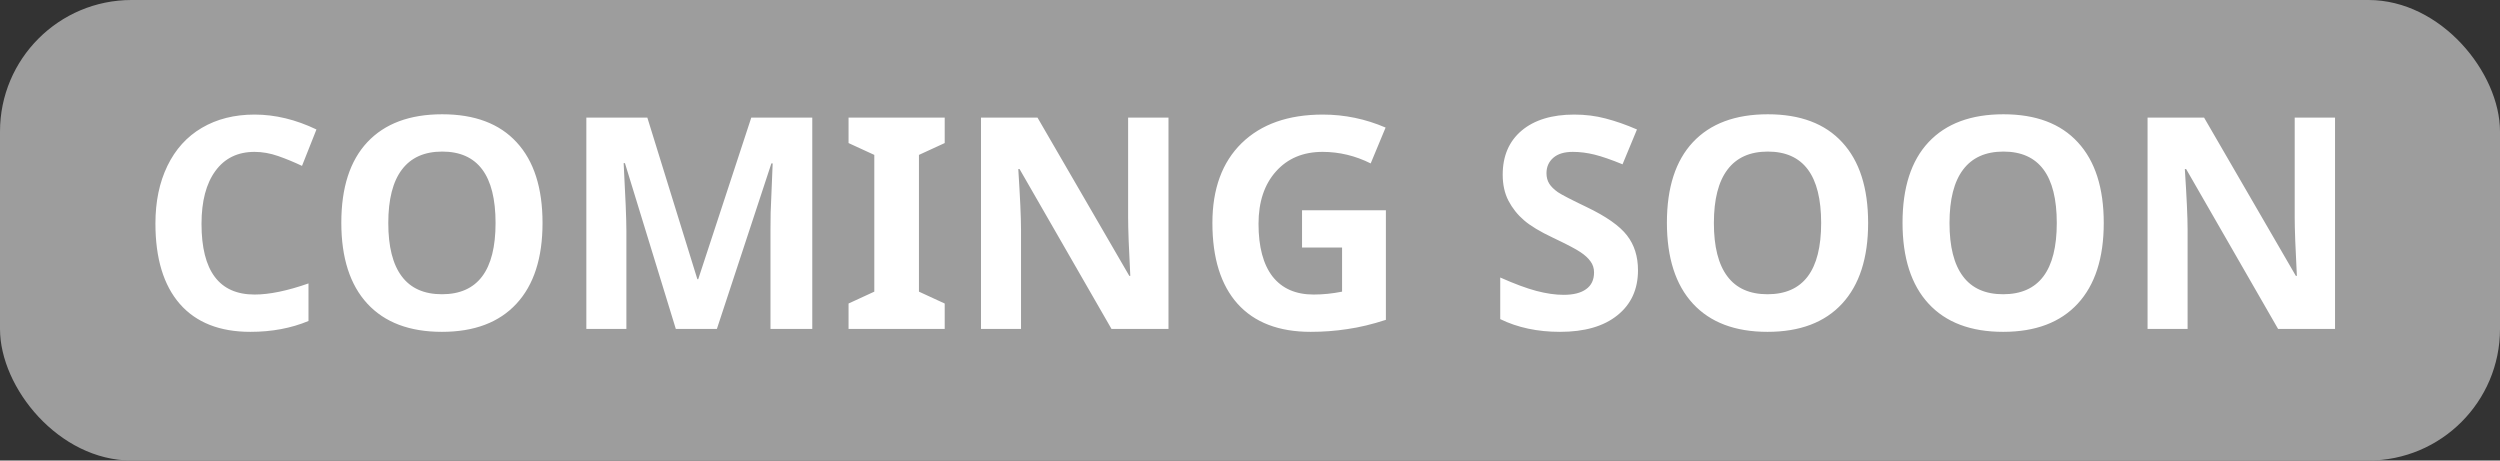
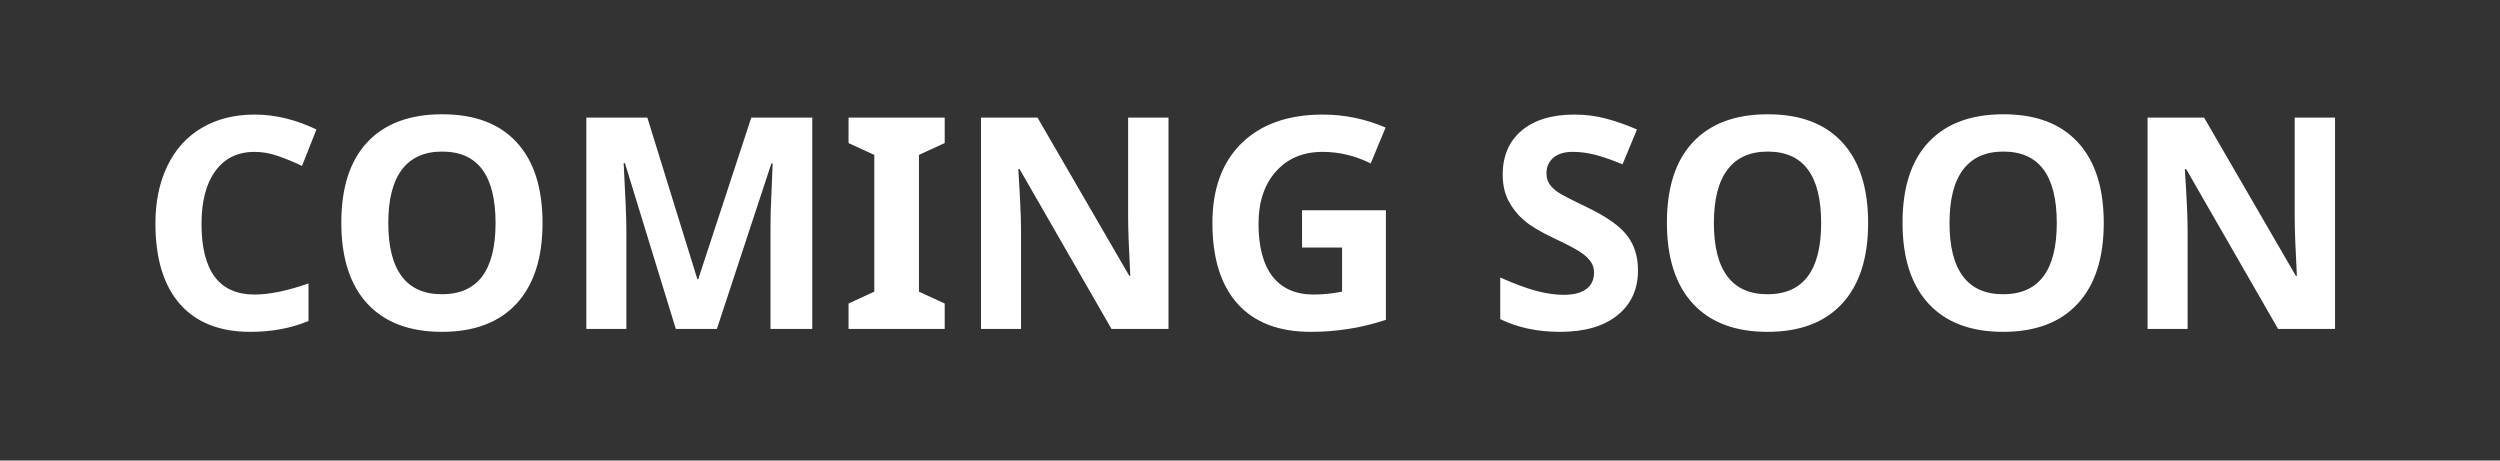
<svg xmlns="http://www.w3.org/2000/svg" width="76" height="14" viewBox="0 0 76 14" fill="none">
  <rect x="0" y="0" width="76" height="14" fill="#333333" stroke="none" />
-   <rect width="76" height="14" rx="4" fill="#9D9D9D" />
  <path d="M7.739 4.617C7.227 4.617 6.83 4.81 6.548 5.197C6.267 5.581 6.126 6.117 6.126 6.805C6.126 8.238 6.664 8.954 7.739 8.954C8.19 8.954 8.737 8.841 9.378 8.616V9.758C8.851 9.978 8.262 10.088 7.612 10.088C6.677 10.088 5.962 9.805 5.467 9.24C4.972 8.671 4.725 7.857 4.725 6.796C4.725 6.128 4.846 5.544 5.089 5.043C5.333 4.539 5.681 4.154 6.135 3.887C6.592 3.618 7.127 3.483 7.739 3.483C8.363 3.483 8.99 3.634 9.62 3.936L9.181 5.043C8.94 4.929 8.699 4.829 8.456 4.744C8.212 4.659 7.974 4.617 7.739 4.617ZM16.493 6.779C16.493 7.842 16.23 8.66 15.702 9.231C15.175 9.802 14.419 10.088 13.435 10.088C12.45 10.088 11.694 9.802 11.167 9.231C10.64 8.66 10.376 7.839 10.376 6.77C10.376 5.701 10.64 4.885 11.167 4.322C11.697 3.757 12.456 3.474 13.443 3.474C14.431 3.474 15.185 3.758 15.707 4.327C16.231 4.895 16.493 5.712 16.493 6.779ZM11.804 6.779C11.804 7.497 11.94 8.037 12.213 8.4C12.485 8.764 12.893 8.945 13.435 8.945C14.521 8.945 15.065 8.223 15.065 6.779C15.065 5.332 14.524 4.608 13.443 4.608C12.901 4.608 12.493 4.791 12.217 5.157C11.942 5.521 11.804 6.061 11.804 6.779ZM20.545 10L18.998 4.959H18.959C19.014 5.985 19.042 6.669 19.042 7.012V10H17.825V3.575H19.679L21.2 8.488H21.226L22.839 3.575H24.693V10H23.423V6.959C23.423 6.815 23.425 6.65 23.428 6.462C23.434 6.275 23.454 5.777 23.489 4.968H23.45L21.793 10H20.545ZM28.719 10H25.796V9.227L26.579 8.866V4.709L25.796 4.349V3.575H28.719V4.349L27.936 4.709V8.866L28.719 9.227V10ZM35.522 10H33.79L30.995 5.14H30.956C31.011 5.998 31.039 6.61 31.039 6.977V10H29.822V3.575H31.54L34.331 8.387H34.361C34.317 7.552 34.295 6.962 34.295 6.616V3.575H35.522V10ZM39.582 6.392H42.131V9.723C41.718 9.858 41.328 9.952 40.962 10.004C40.599 10.06 40.227 10.088 39.846 10.088C38.876 10.088 38.135 9.804 37.622 9.235C37.112 8.664 36.857 7.845 36.857 6.779C36.857 5.742 37.153 4.933 37.745 4.353C38.34 3.773 39.163 3.483 40.215 3.483C40.874 3.483 41.51 3.615 42.122 3.878L41.669 4.968C41.201 4.734 40.713 4.617 40.206 4.617C39.617 4.617 39.145 4.814 38.791 5.21C38.437 5.605 38.259 6.137 38.259 6.805C38.259 7.502 38.401 8.036 38.685 8.405C38.973 8.771 39.389 8.954 39.934 8.954C40.218 8.954 40.506 8.925 40.799 8.866V7.526H39.582V6.392ZM49.795 8.216C49.795 8.796 49.585 9.253 49.166 9.587C48.751 9.921 48.17 10.088 47.426 10.088C46.741 10.088 46.134 9.959 45.607 9.701V8.436C46.041 8.629 46.407 8.765 46.706 8.844C47.007 8.923 47.283 8.963 47.532 8.963C47.831 8.963 48.059 8.906 48.217 8.791C48.378 8.677 48.459 8.507 48.459 8.282C48.459 8.156 48.424 8.044 48.353 7.948C48.283 7.848 48.179 7.753 48.041 7.662C47.907 7.571 47.63 7.426 47.211 7.227C46.818 7.042 46.524 6.865 46.328 6.695C46.131 6.525 45.975 6.328 45.857 6.102C45.74 5.876 45.682 5.613 45.682 5.311C45.682 4.743 45.873 4.296 46.257 3.971C46.644 3.646 47.177 3.483 47.857 3.483C48.191 3.483 48.509 3.522 48.81 3.602C49.115 3.681 49.433 3.792 49.764 3.936L49.325 4.995C48.982 4.854 48.698 4.756 48.472 4.7C48.249 4.645 48.03 4.617 47.813 4.617C47.555 4.617 47.357 4.677 47.22 4.797C47.082 4.917 47.013 5.074 47.013 5.267C47.013 5.387 47.041 5.493 47.097 5.583C47.152 5.671 47.24 5.758 47.36 5.843C47.483 5.925 47.772 6.074 48.226 6.291C48.827 6.578 49.238 6.867 49.461 7.157C49.684 7.444 49.795 7.797 49.795 8.216ZM56.791 6.779C56.791 7.842 56.527 8.66 56 9.231C55.473 9.802 54.717 10.088 53.732 10.088C52.748 10.088 51.992 9.802 51.465 9.231C50.938 8.66 50.674 7.839 50.674 6.77C50.674 5.701 50.938 4.885 51.465 4.322C51.995 3.757 52.754 3.474 53.741 3.474C54.728 3.474 55.483 3.758 56.004 4.327C56.529 4.895 56.791 5.712 56.791 6.779ZM52.102 6.779C52.102 7.497 52.238 8.037 52.511 8.4C52.783 8.764 53.19 8.945 53.732 8.945C54.819 8.945 55.363 8.223 55.363 6.779C55.363 5.332 54.822 4.608 53.741 4.608C53.199 4.608 52.791 4.791 52.515 5.157C52.24 5.521 52.102 6.061 52.102 6.779ZM63.954 6.779C63.954 7.842 63.69 8.66 63.163 9.231C62.636 9.802 61.88 10.088 60.895 10.088C59.911 10.088 59.155 9.802 58.628 9.231C58.101 8.66 57.837 7.839 57.837 6.77C57.837 5.701 58.101 4.885 58.628 4.322C59.158 3.757 59.917 3.474 60.904 3.474C61.892 3.474 62.646 3.758 63.167 4.327C63.692 4.895 63.954 5.712 63.954 6.779ZM59.265 6.779C59.265 7.497 59.401 8.037 59.674 8.4C59.946 8.764 60.353 8.945 60.895 8.945C61.982 8.945 62.526 8.223 62.526 6.779C62.526 5.332 61.985 4.608 60.904 4.608C60.362 4.608 59.954 4.791 59.678 5.157C59.403 5.521 59.265 6.061 59.265 6.779ZM70.985 10H69.254L66.459 5.14H66.419C66.475 5.998 66.503 6.61 66.503 6.977V10H65.286V3.575H67.004L69.794 8.387H69.825C69.781 7.552 69.759 6.962 69.759 6.616V3.575H70.985V10Z" fill="white" />
</svg>